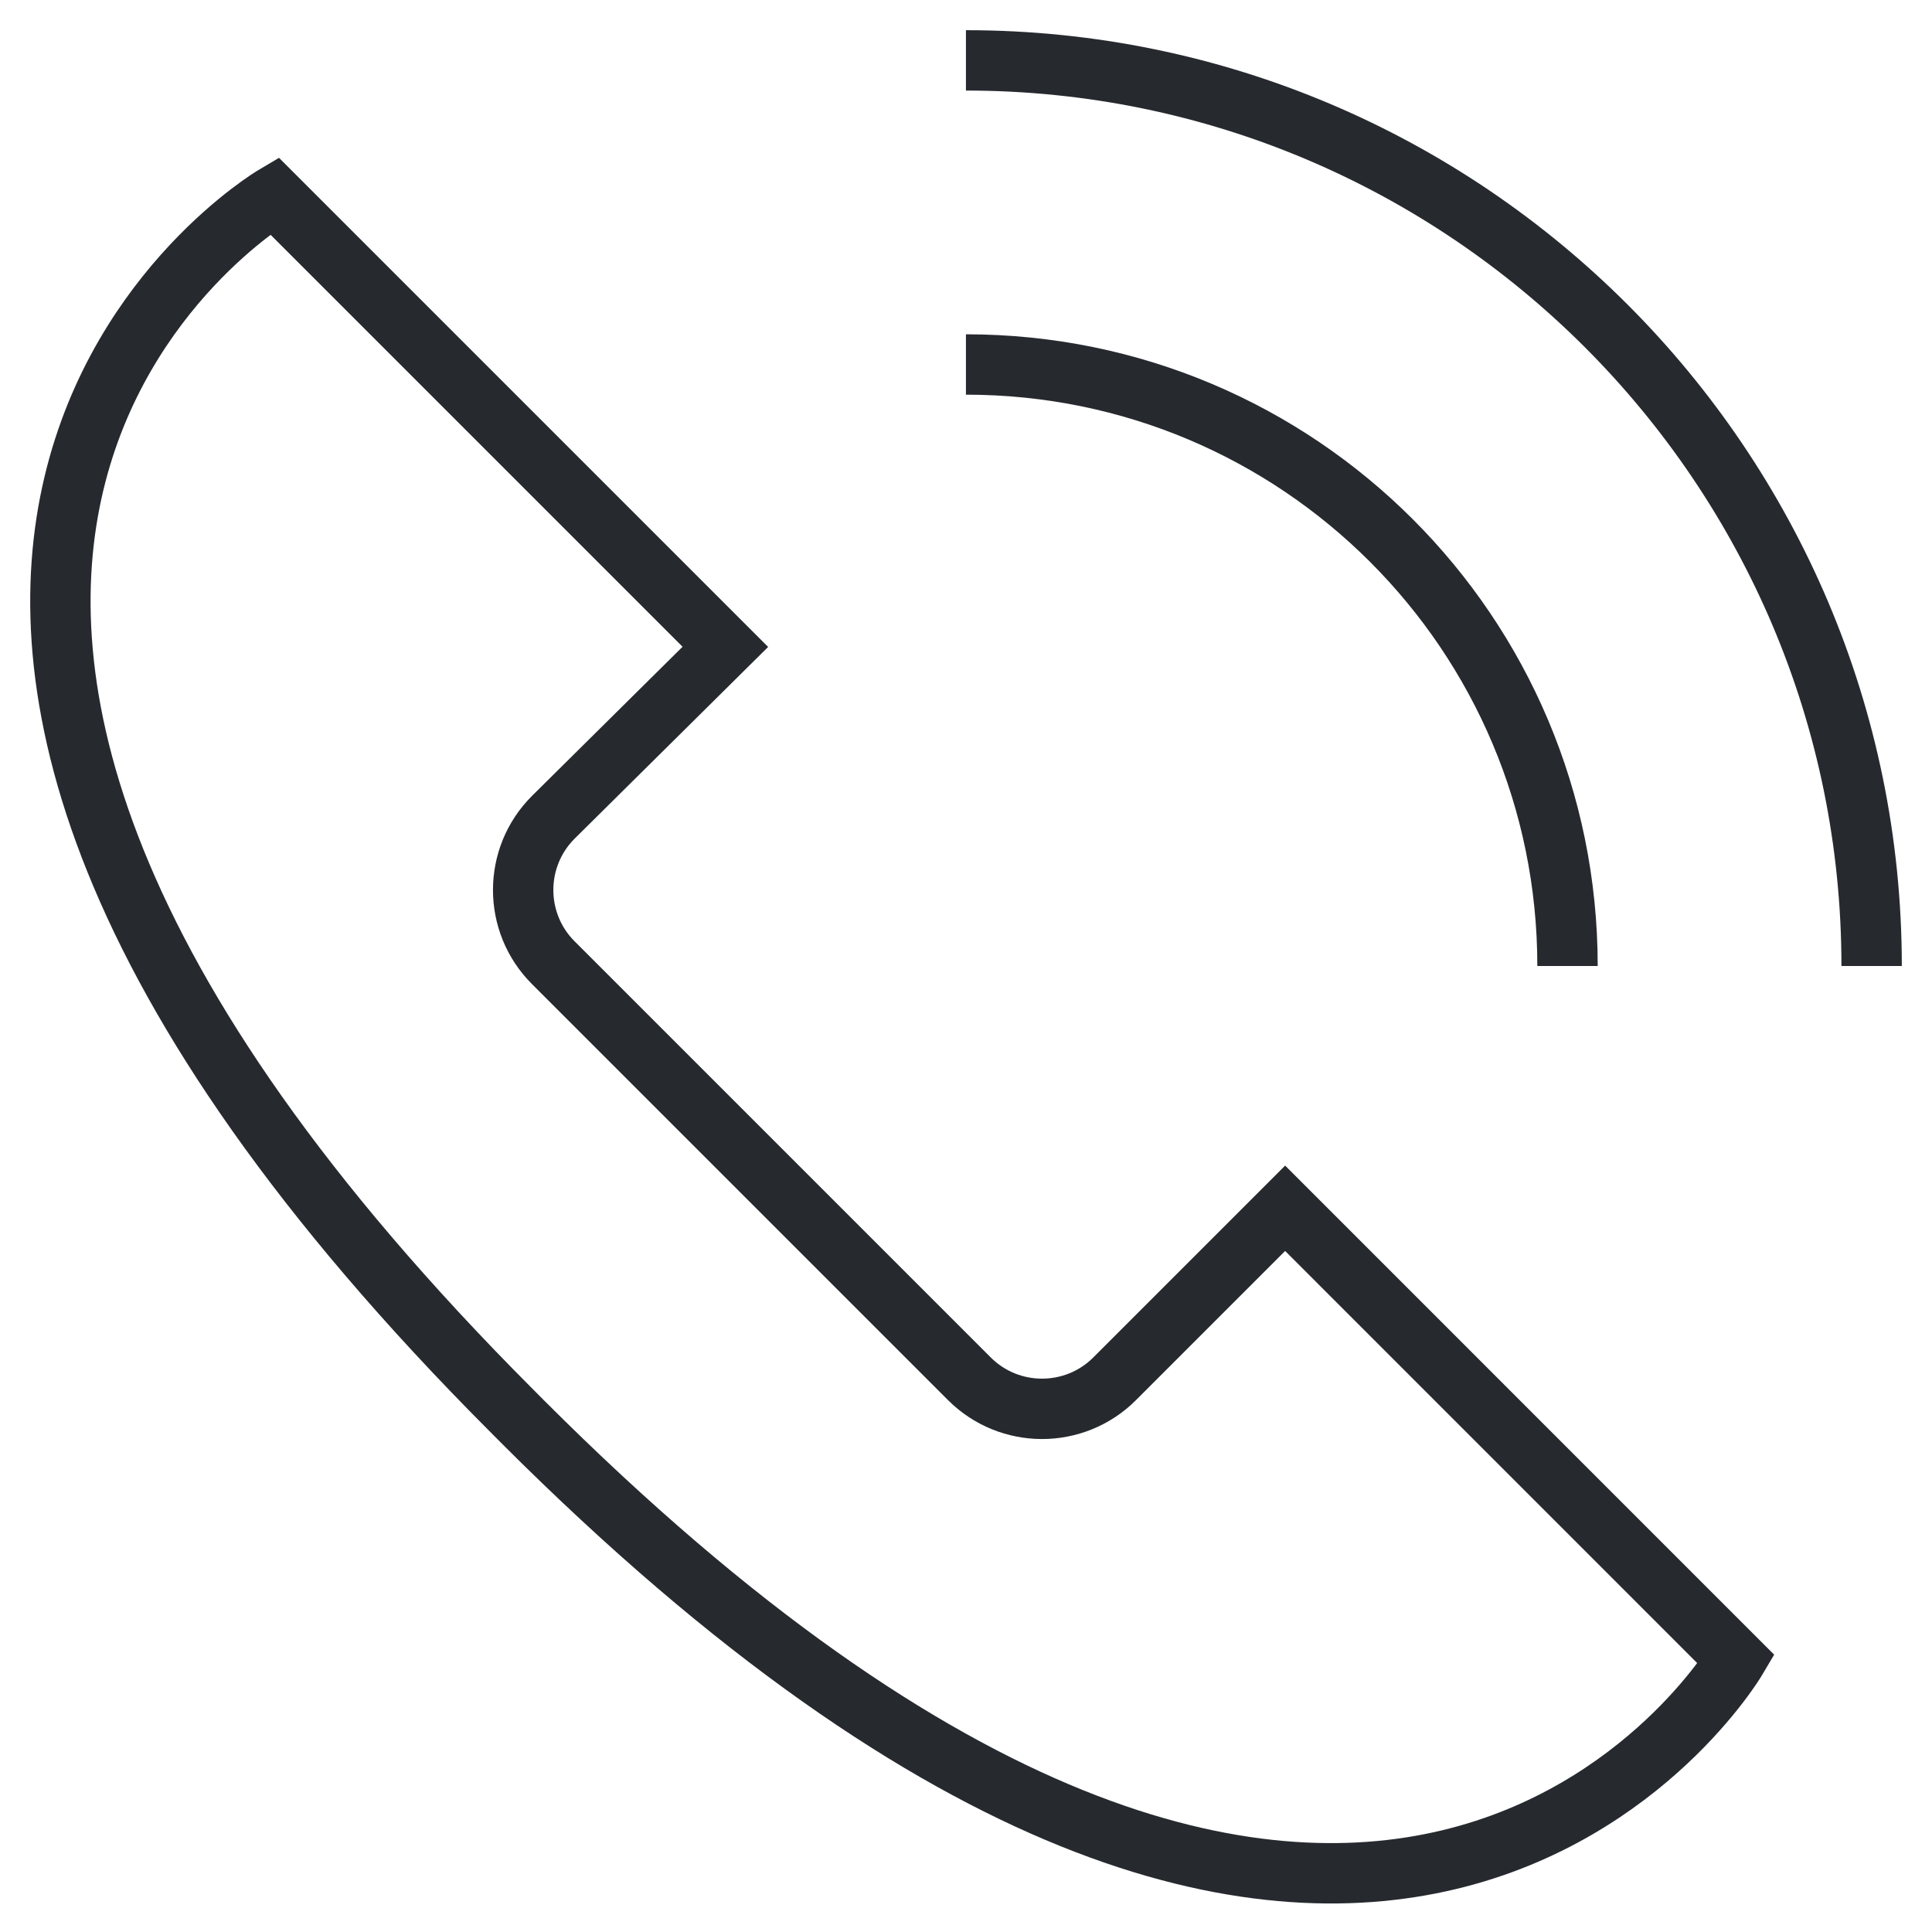
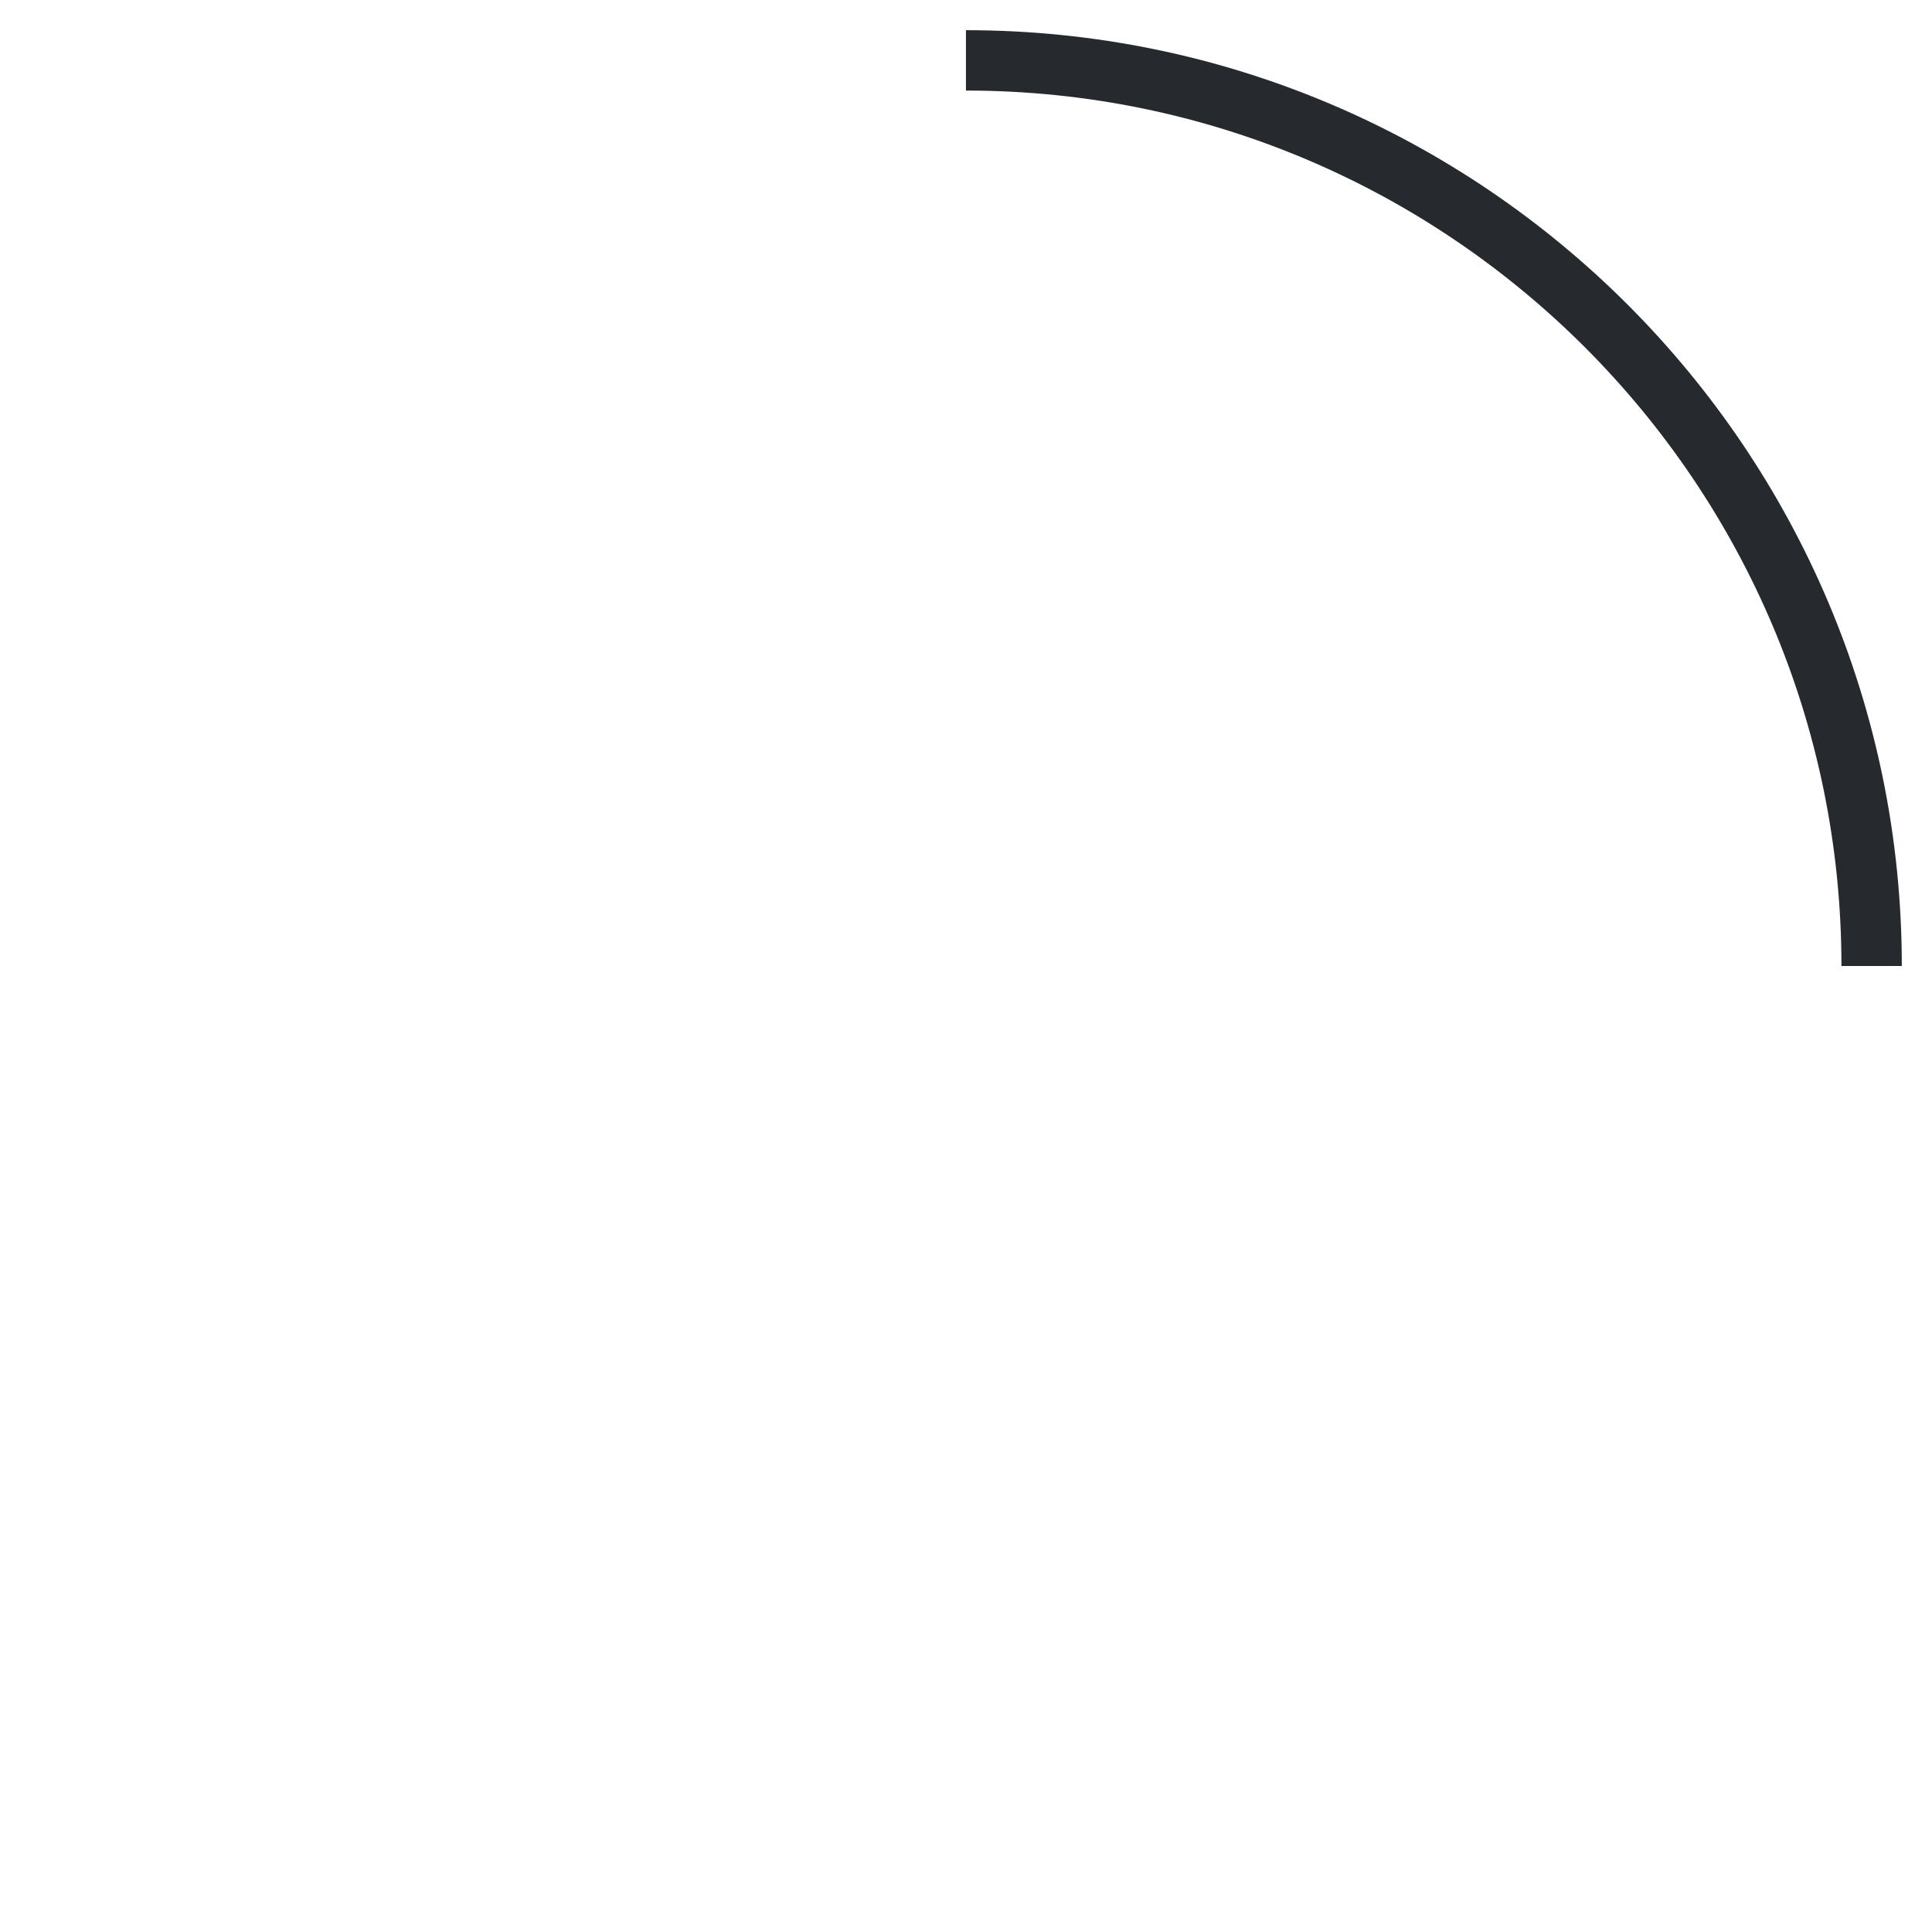
<svg xmlns="http://www.w3.org/2000/svg" width="32" height="32" viewBox="0 0 32 32" fill="none">
-   <path d="M16.055 22.836C16.719 23.501 17.799 23.501 18.463 22.836L21.286 20.013L28.758 27.486C28.758 27.486 22.753 37.643 8.665 23.556L8.472 23.362C-5.615 9.247 4.542 3.242 4.542 3.242L12.014 10.714L9.164 13.537C8.499 14.201 8.499 15.281 9.164 15.945L16.055 22.836Z" stroke="#262A2F" stroke-miterlimit="10" />
-   <path d="M15.999 6.037C21.507 6.037 25.963 10.493 25.963 16" stroke="#262A2F" stroke-miterlimit="10" />
  <path d="M15.999 1C24.275 1 31 7.725 31 16" stroke="#262A2F" stroke-miterlimit="10" />
</svg>